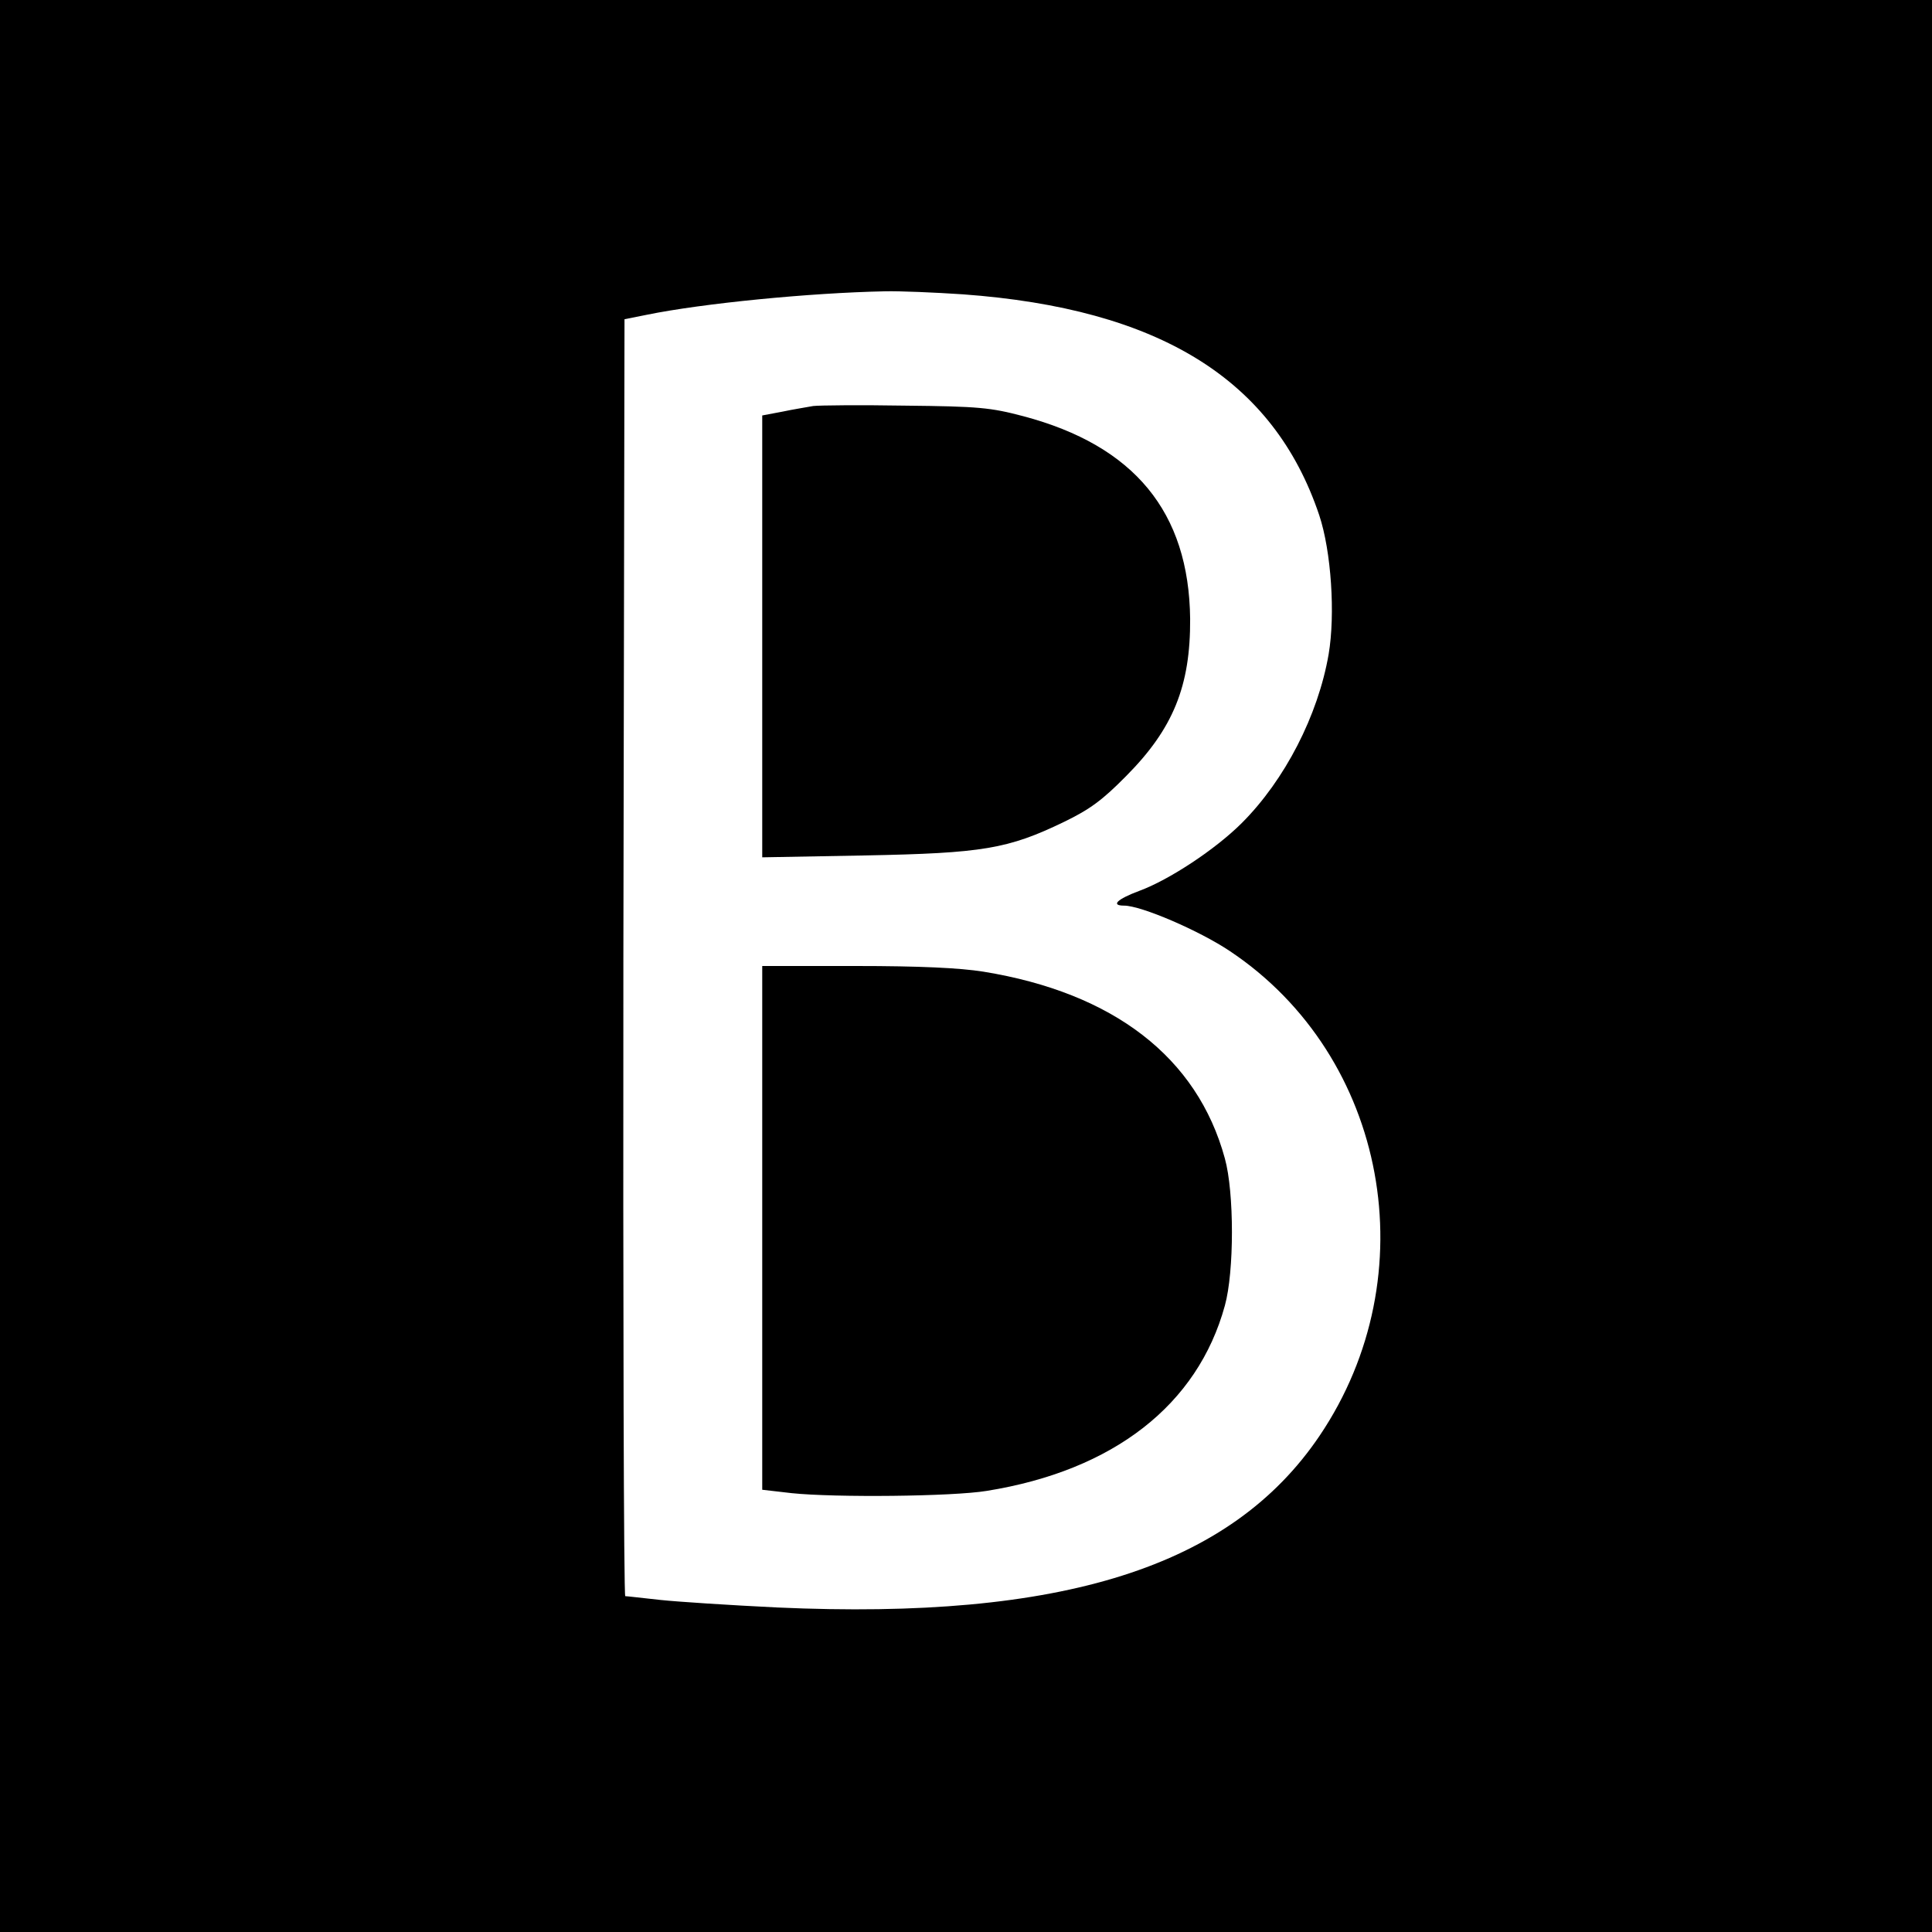
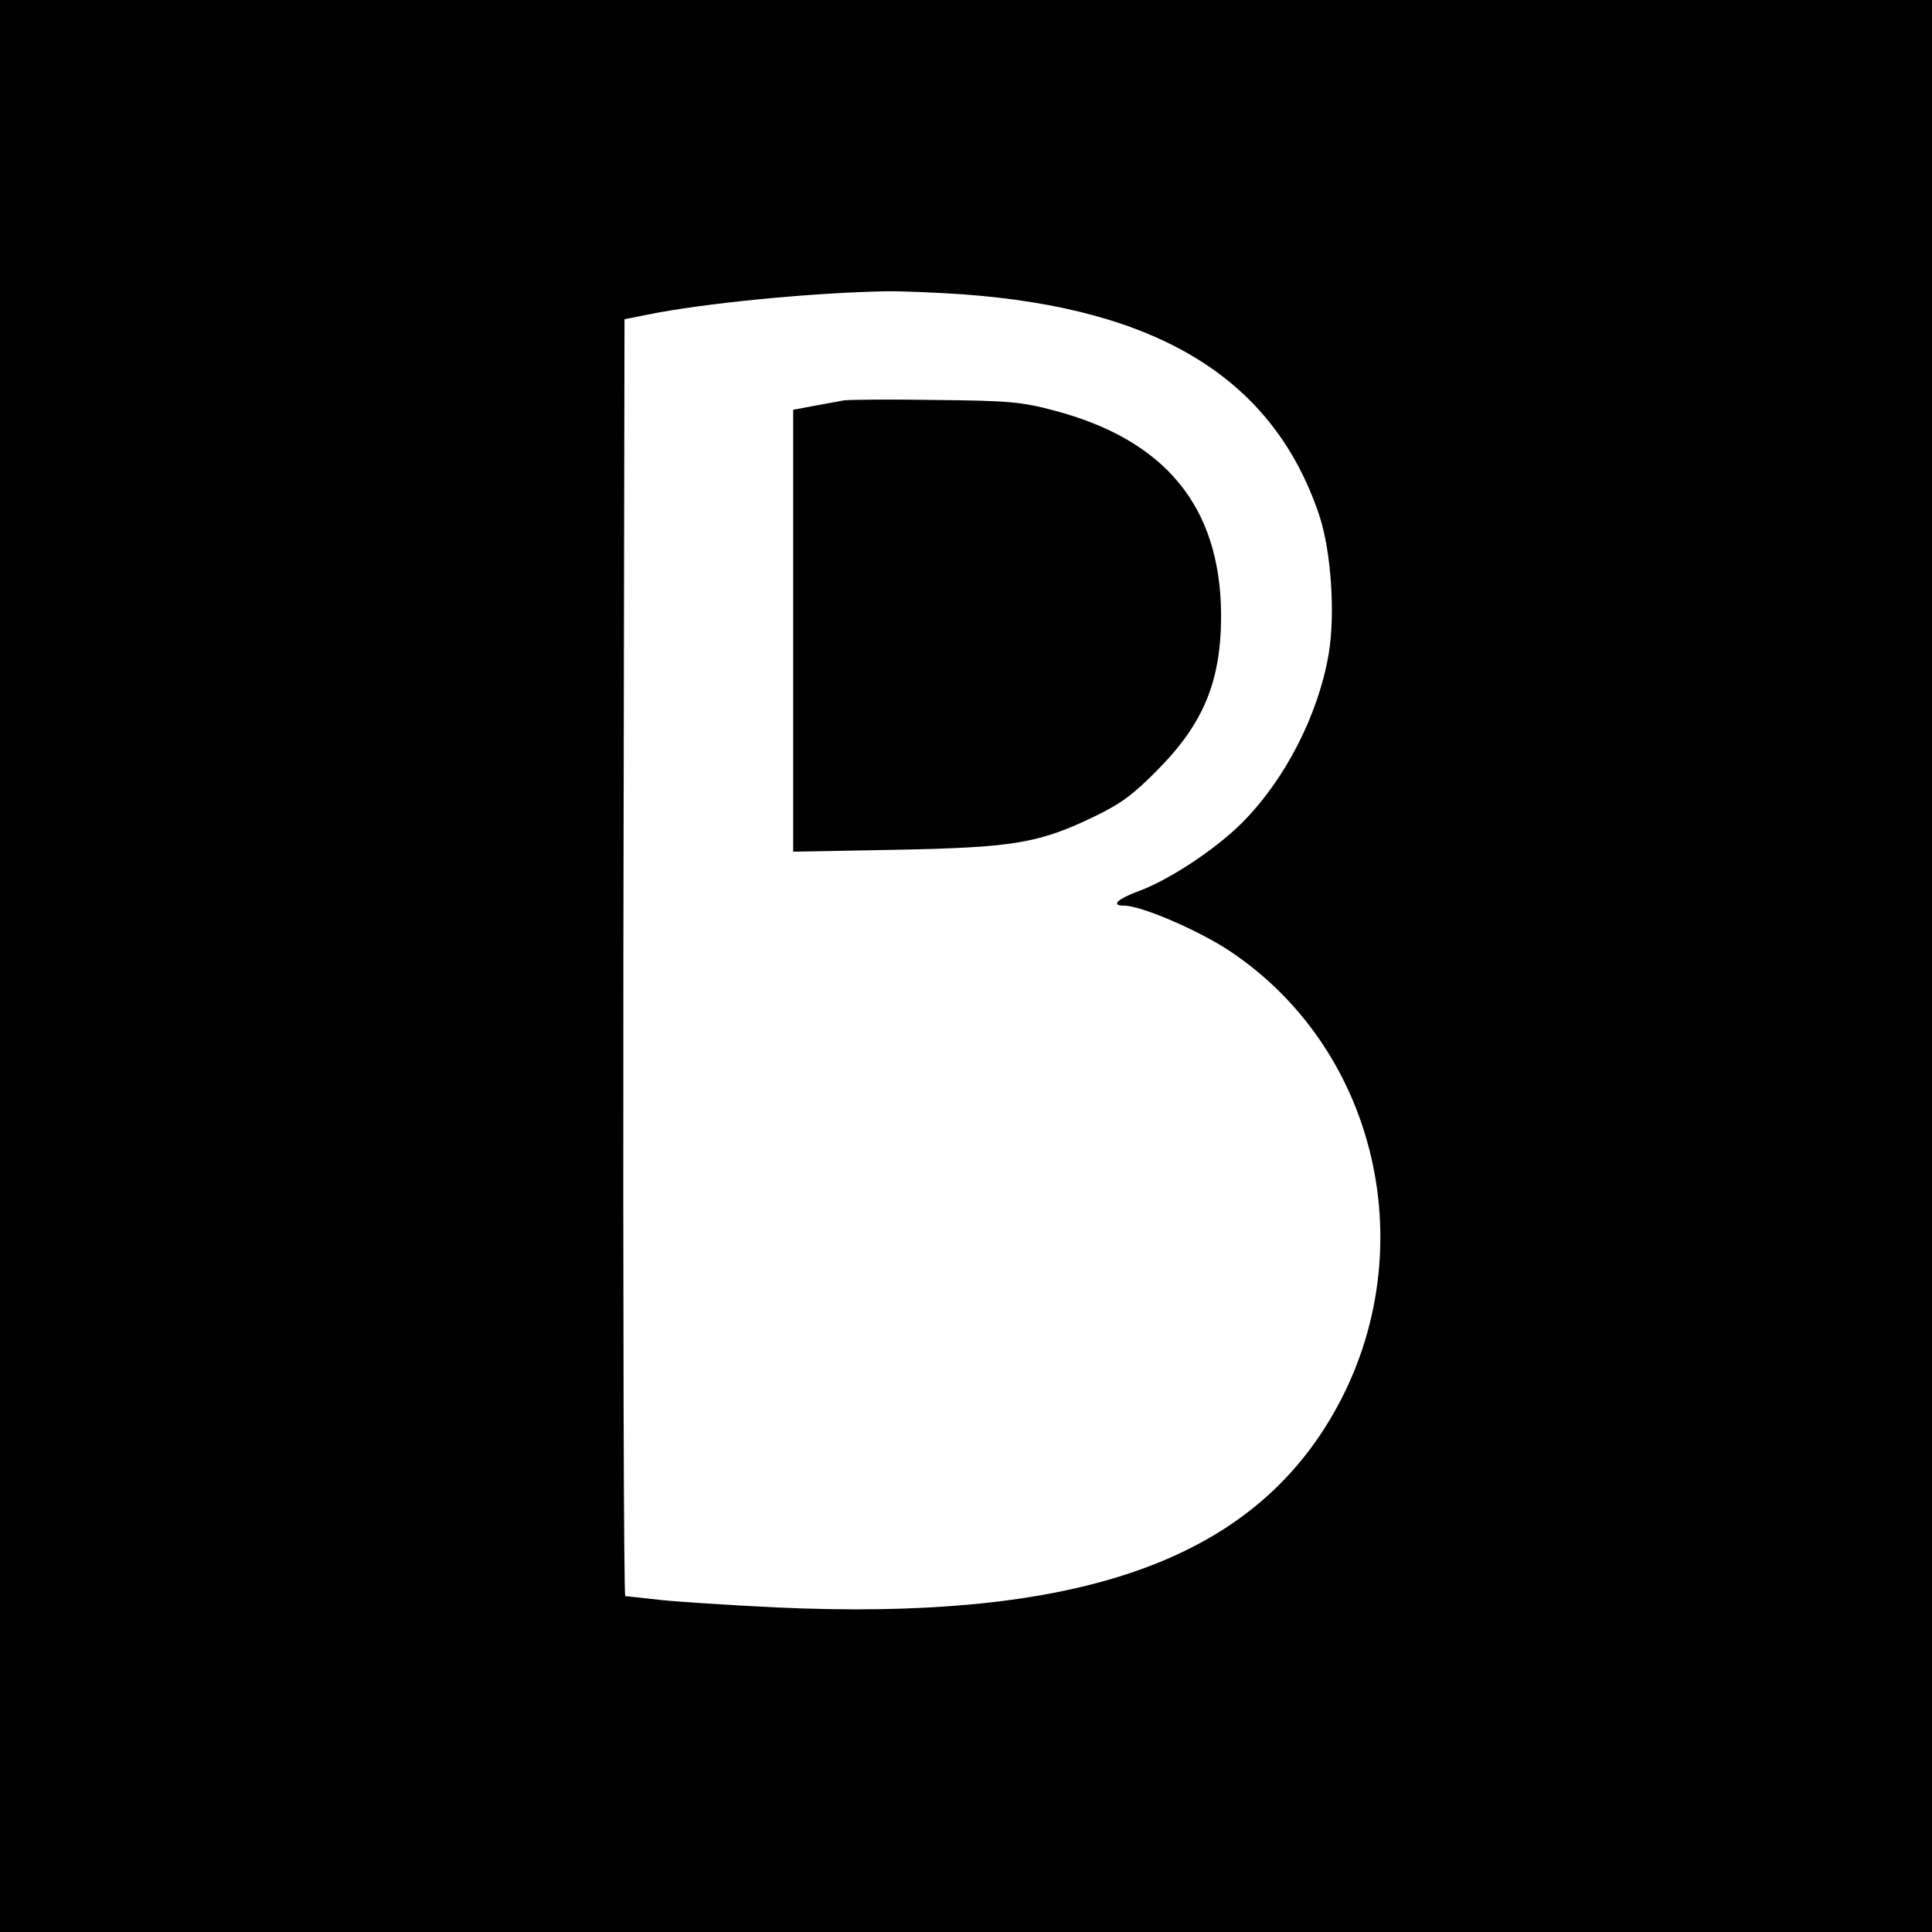
<svg xmlns="http://www.w3.org/2000/svg" version="1.0" width="512pt" height="512pt" viewBox="0 0 512 512" preserveAspectRatio="xMidYMid meet">
  <g transform="translate(0,512) scale(0.1,-0.1)" fill="#000000" stroke="none">
    <path d="M0 2560 l0 -2560 2560 0 2560 0 0 2560 0 2560 -2560 0 -2560 0 0 -2560z m2552 1780 c520 -38 823 -225 944 -585 32 -96 43 -263 25 -369 -28 -162 -116 -333 -230 -447 -70 -70 -193 -151 -272 -180 -59 -22 -76 -39 -40 -39 45 0 199 -66 281 -121 417 -279 524 -859 237 -1284 -235 -348 -682 -489 -1437 -455 -124 6 -263 15 -310 20 -47 5 -88 10 -93 10 -4 0 -6 761 -5 1692 l3 1692 60 12 c147 30 431 58 630 62 39 1 132 -3 207 -8z" />
-     <path d="M2155 4044 c-16 -3 -54 -9 -82 -15 l-53 -10 0 -586 0 -585 273 5 c311 6 378 17 527 89 68 33 101 57 165 122 124 125 170 238 169 416 -3 283 -148 459 -442 537 -87 23 -119 26 -312 28 -118 2 -228 1 -245 -1z" />
-     <path d="M2020 1866 l0 -694 78 -9 c115 -12 426 -9 517 6 336 54 559 228 631 491 25 90 25 300 0 390 -73 268 -295 439 -640 495 -63 10 -169 15 -338 15 l-248 0 0 -694z" />
+     <path d="M2155 4044 l-53 -10 0 -586 0 -585 273 5 c311 6 378 17 527 89 68 33 101 57 165 122 124 125 170 238 169 416 -3 283 -148 459 -442 537 -87 23 -119 26 -312 28 -118 2 -228 1 -245 -1z" />
  </g>
</svg>